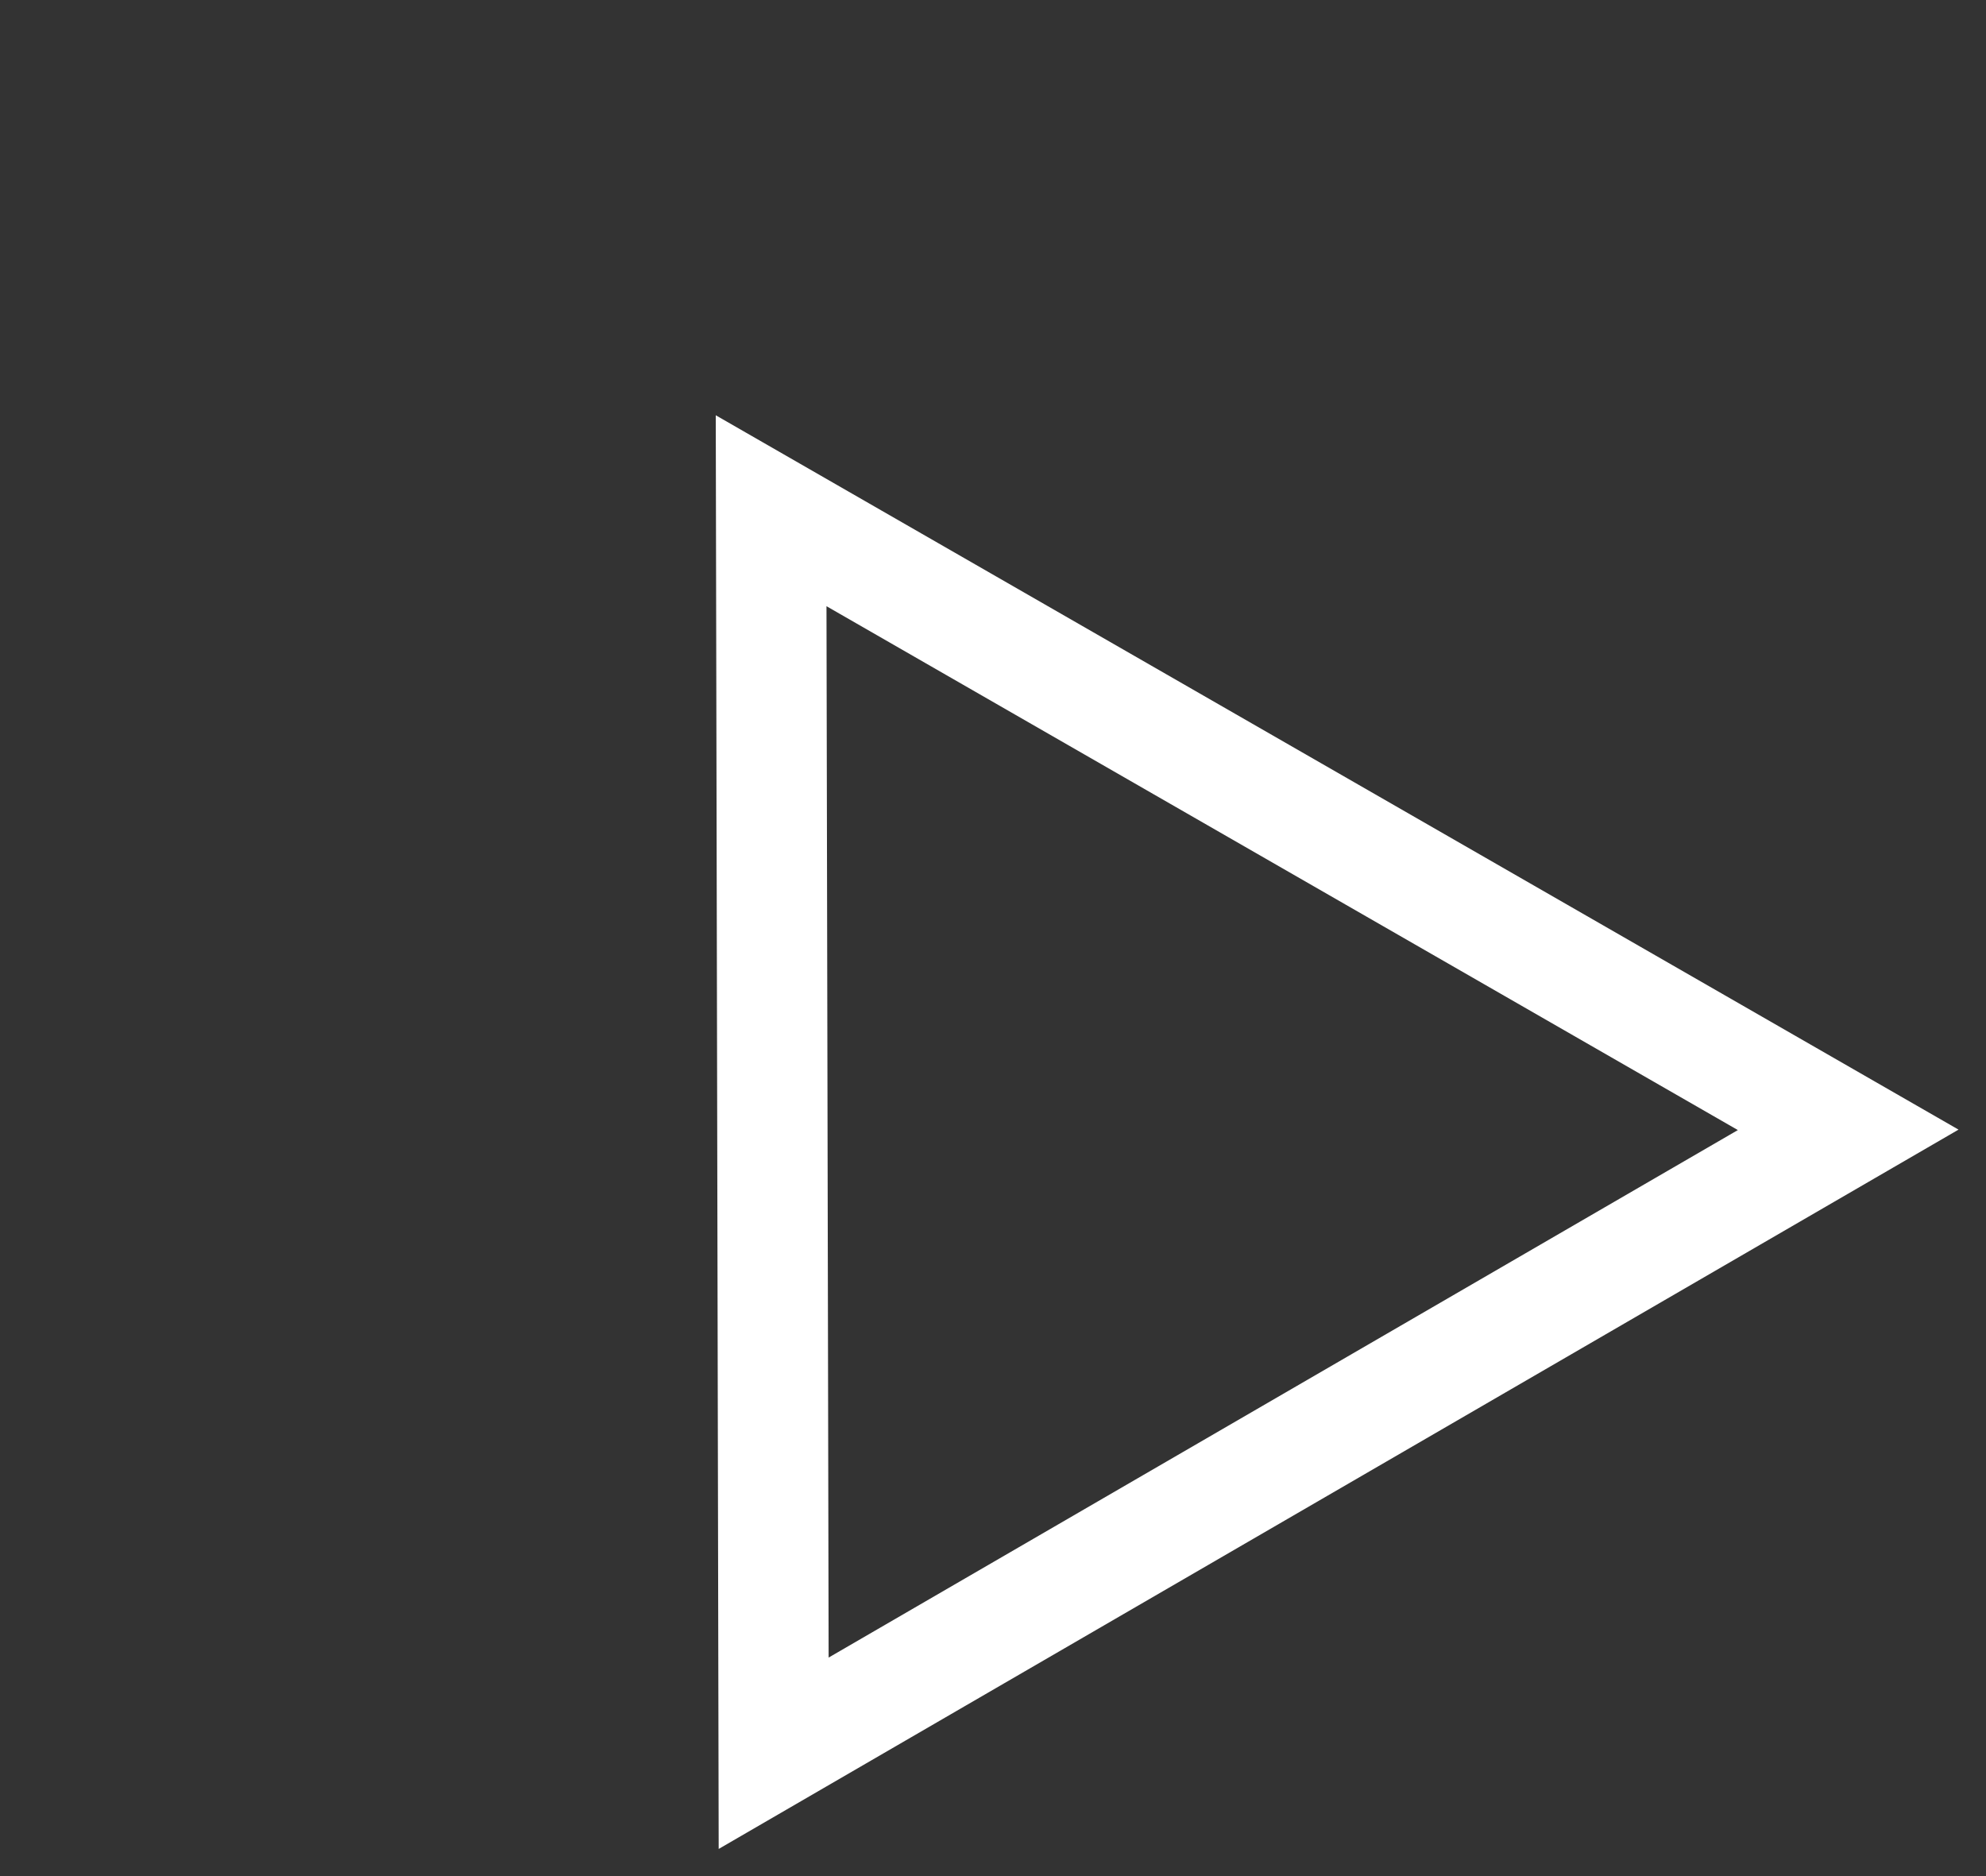
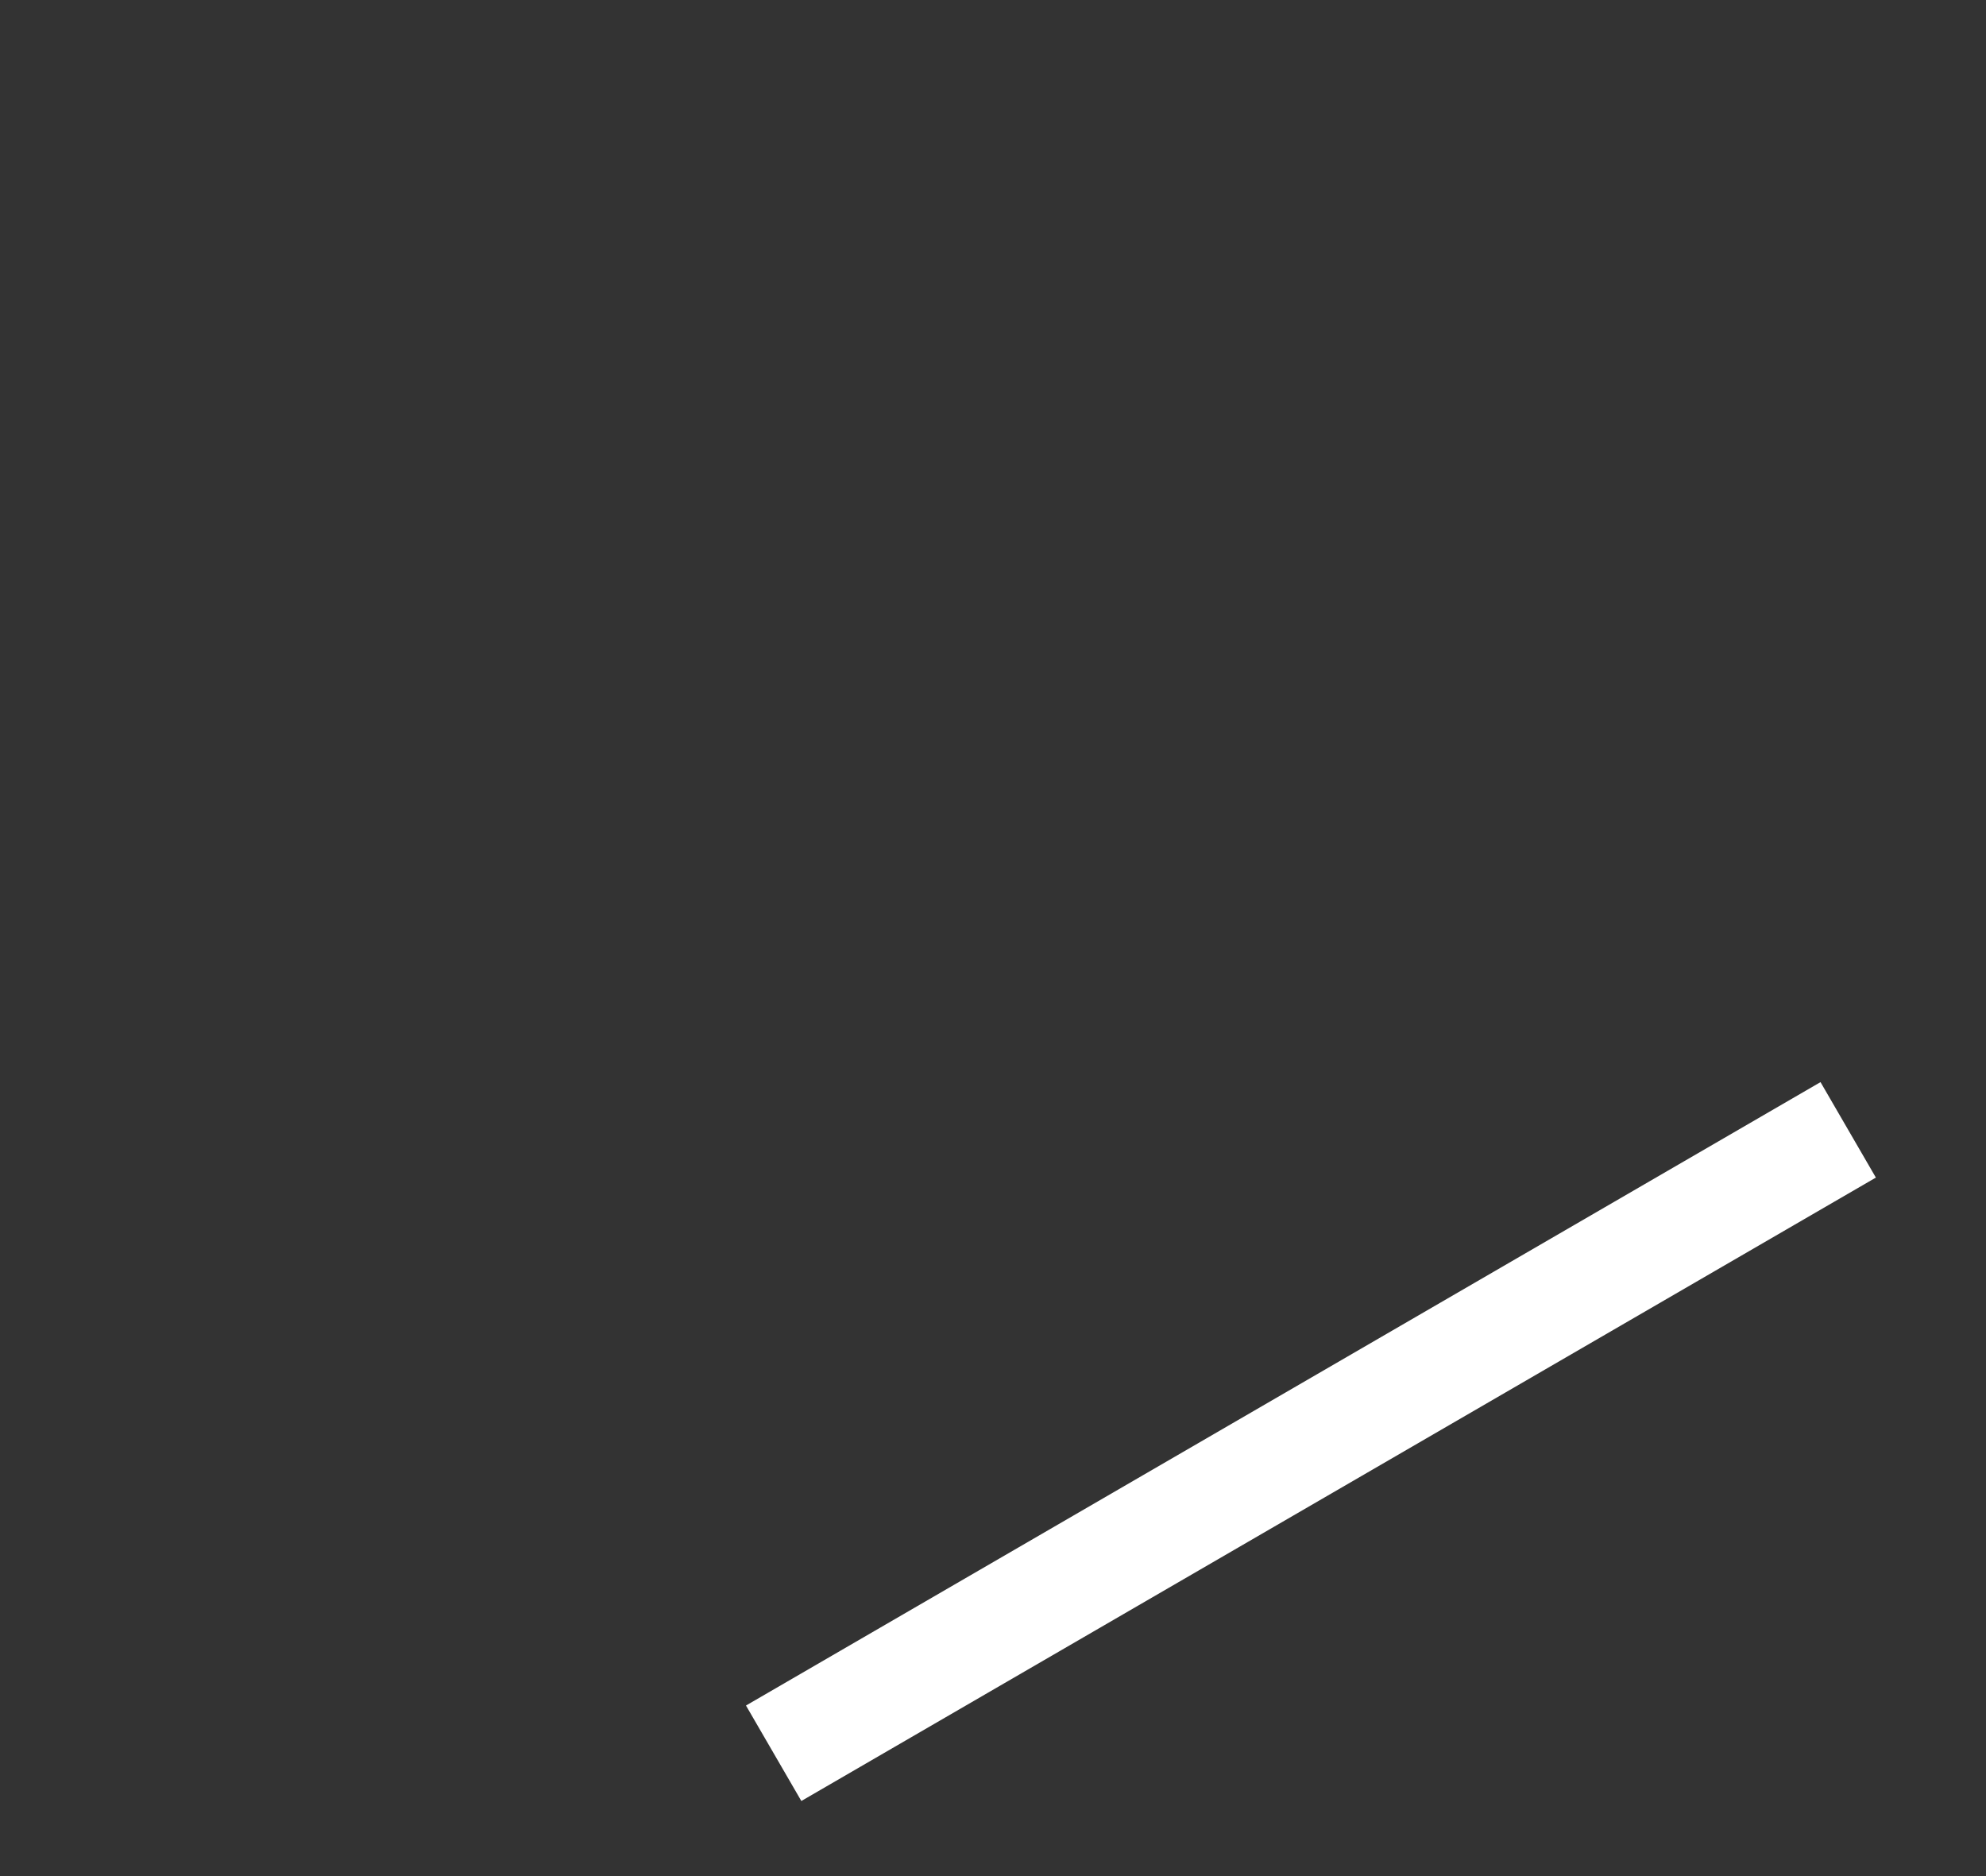
<svg xmlns="http://www.w3.org/2000/svg" width="18" height="17" viewBox="0 0 18 17" fill="none">
  <rect x="0" y="0" width="18" height="17" fill="#333333" stroke="none" />
-   <path d="M7.012 15.887L6.989 4.628L16.751 10.238L7.012 15.887Z" stroke="white" />
+   <path d="M7.012 15.887L16.751 10.238L7.012 15.887Z" stroke="white" />
</svg>